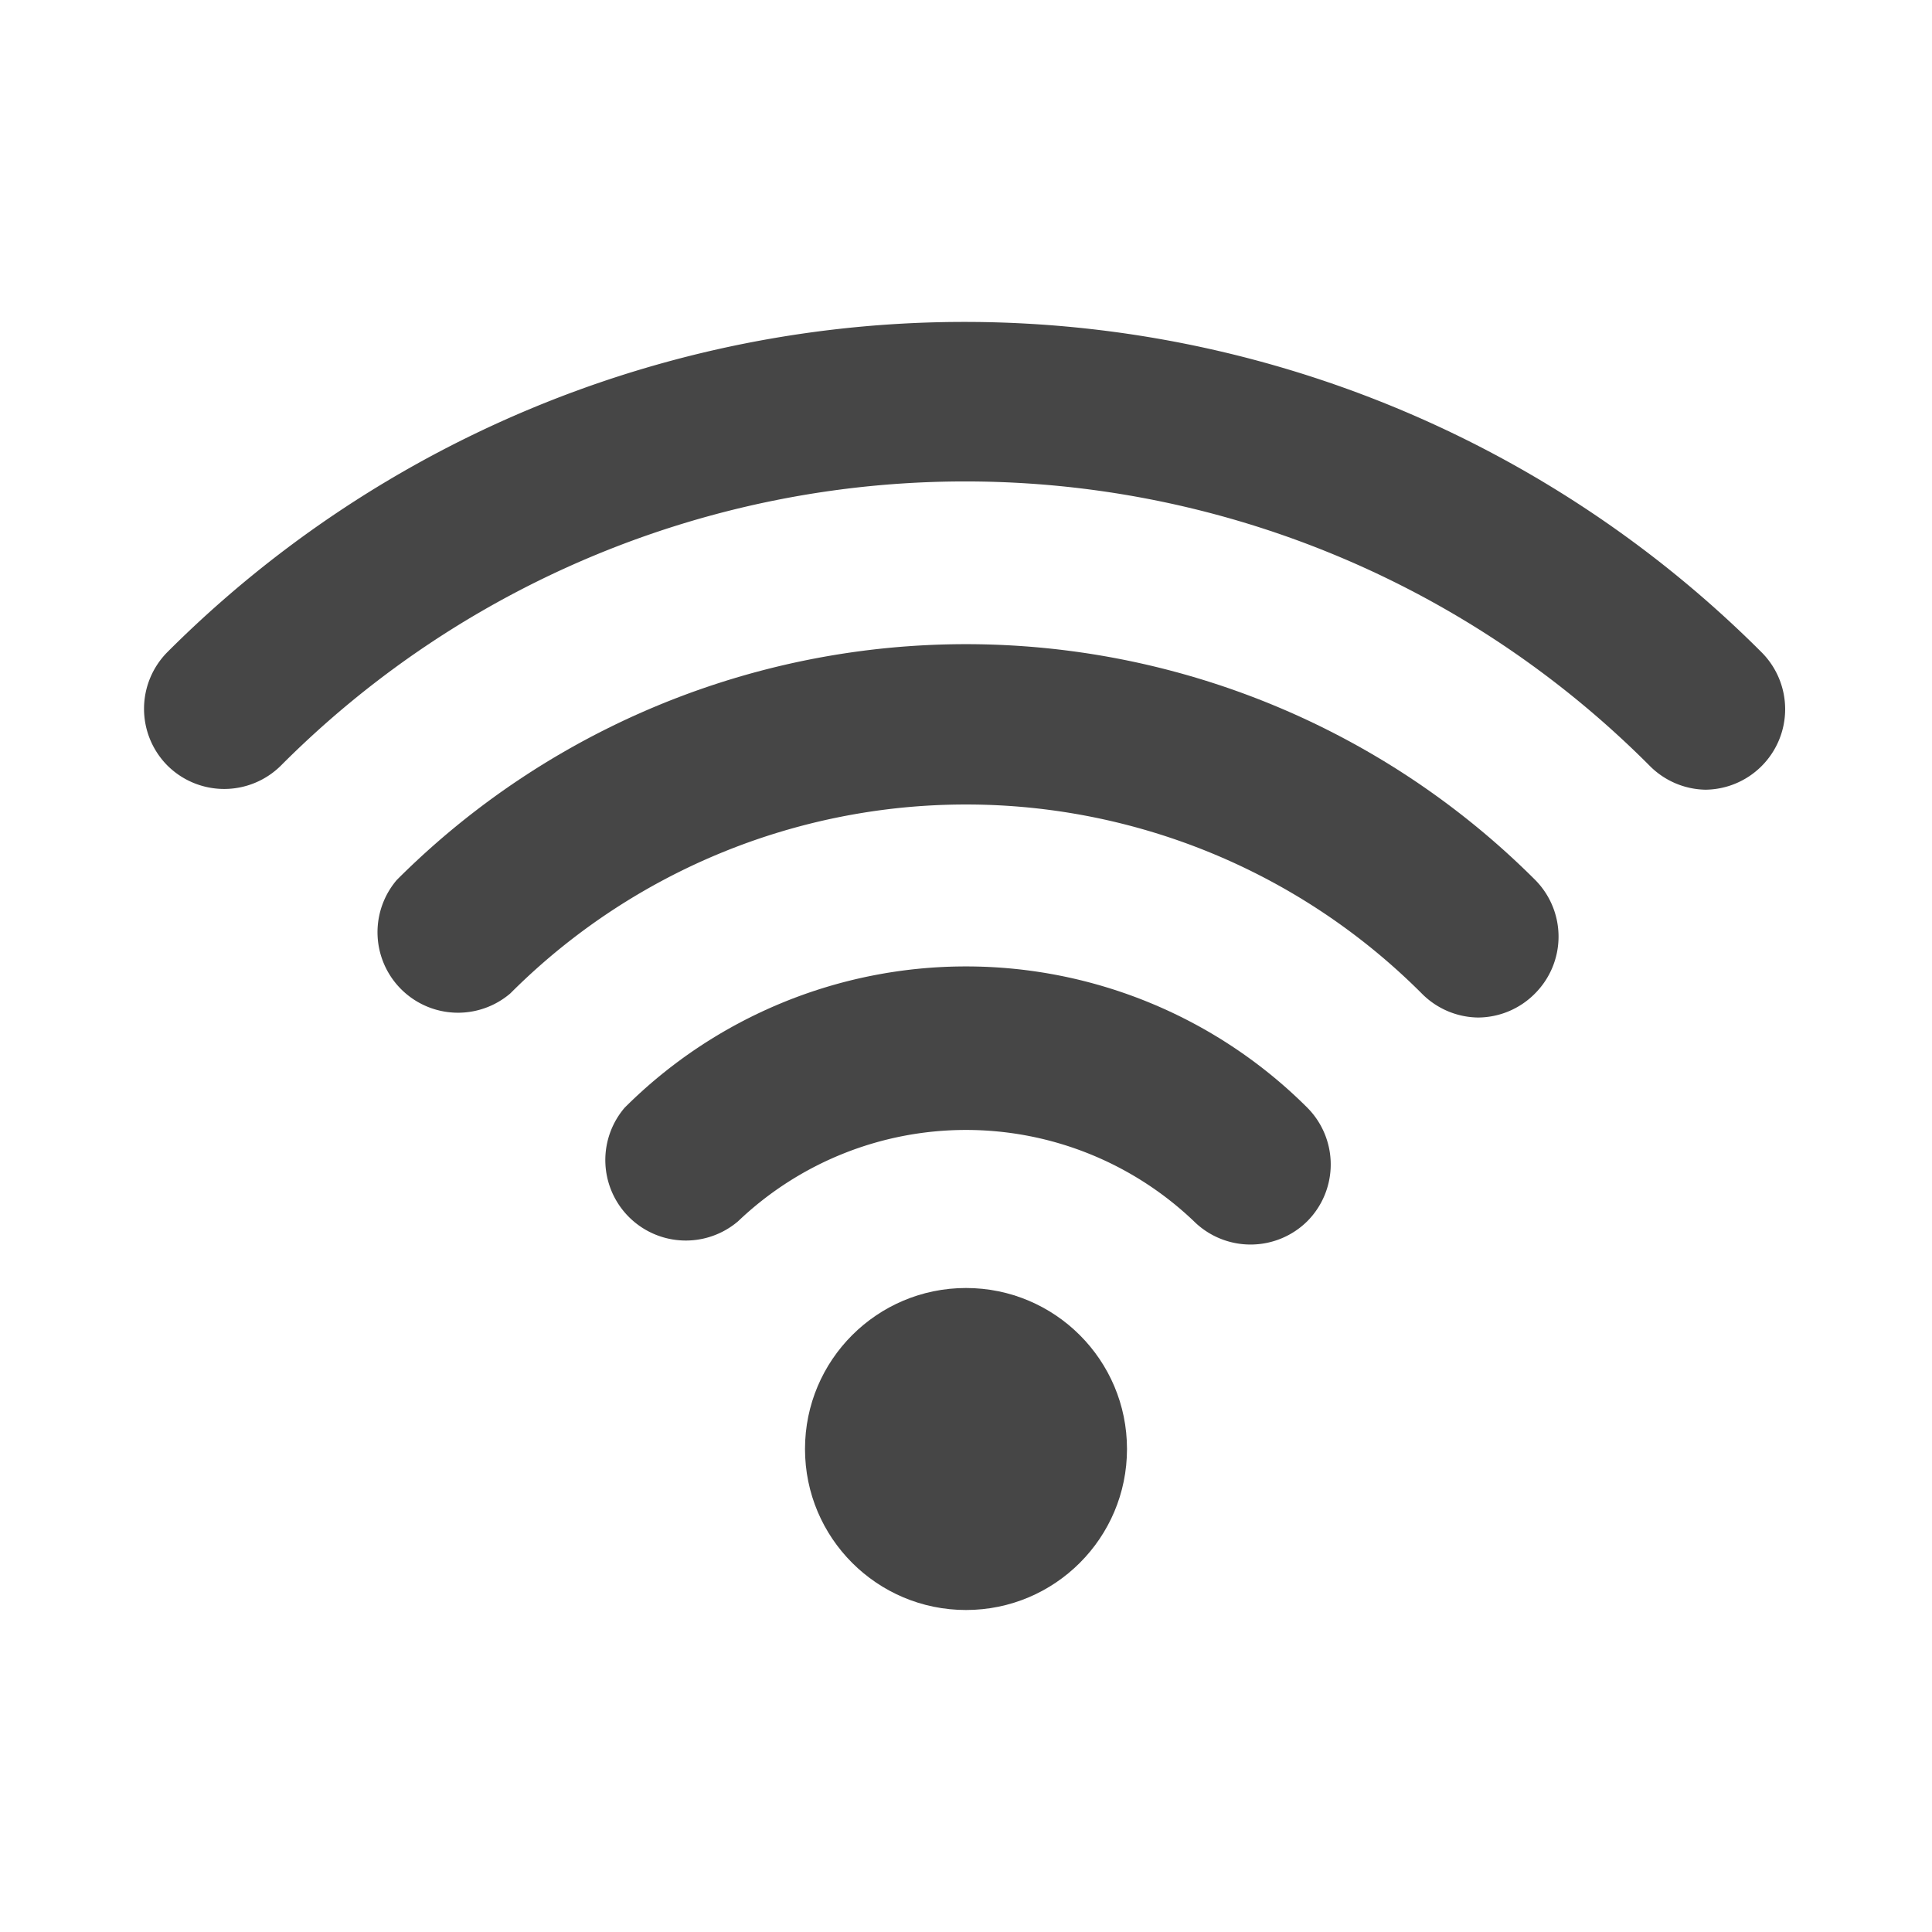
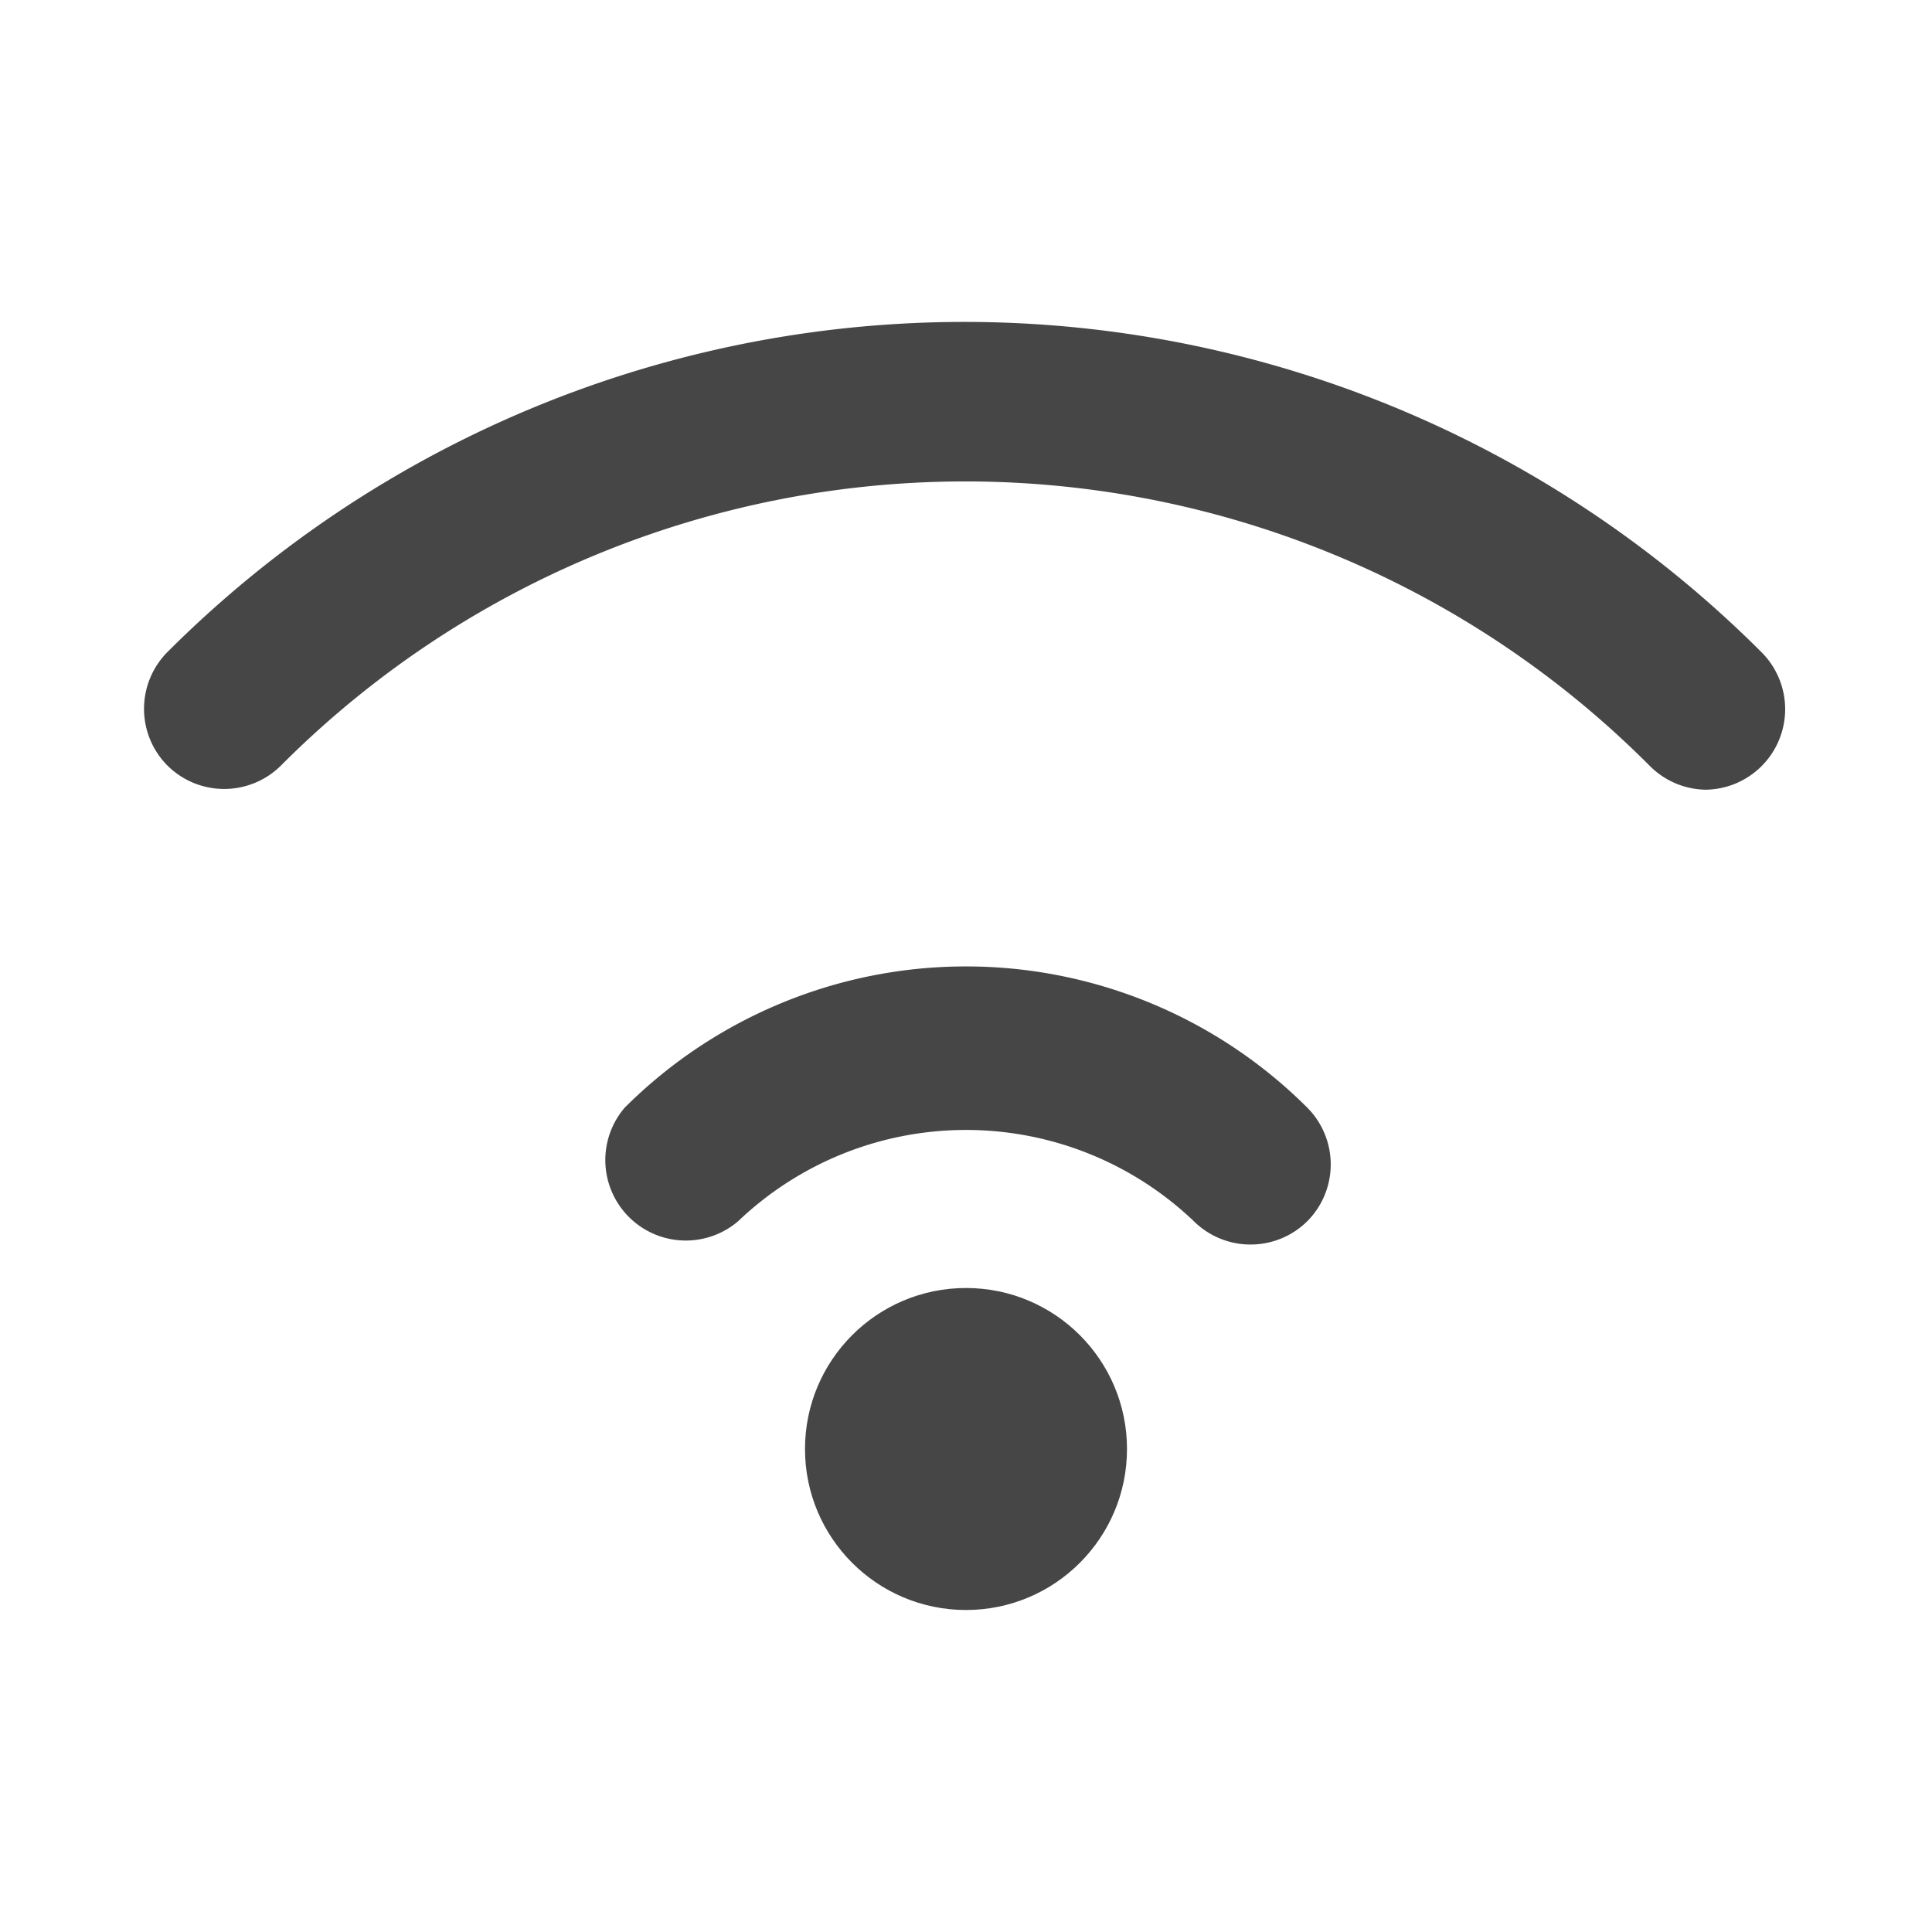
<svg xmlns="http://www.w3.org/2000/svg" viewBox="0 0 24 24">
  <title />
  <circle cx="12" cy="18" fill="#464646" r="2" />
  <path d="M21.19,9.81a1,1,0,0,1-.7-.3,12,12,0,0,0-17,0,1,1,0,0,1-1.41,0,1,1,0,0,1,0-1.41,14,14,0,0,1,19.8,0,1,1,0,0,1-.71,1.71Z" fill="#464646" />
-   <path d="M15.54,15.46a1,1,0,0,1-.71-.29,4.1,4.1,0,0,0-5.66,0,1,1,0,0,1-1.41-1.41,6,6,0,0,1,8.48,0,1,1,0,0,1,0,1.41A1,1,0,0,1,15.54,15.46Z" fill="#464646" />
-   <path d="M18.36,12.64a1,1,0,0,1-.7-.3,8,8,0,0,0-11.32,0,1,1,0,0,1-1.41-1.41,10,10,0,0,1,14.14,0,1,1,0,0,1,0,1.41A1,1,0,0,1,18.36,12.64Z" fill="#464646" />
+   <path d="M15.54,15.46a1,1,0,0,1-.71-.29,4.1,4.1,0,0,0-5.66,0,1,1,0,0,1-1.41-1.41,6,6,0,0,1,8.48,0,1,1,0,0,1,0,1.41A1,1,0,0,1,15.54,15.46" fill="#464646" />
</svg>